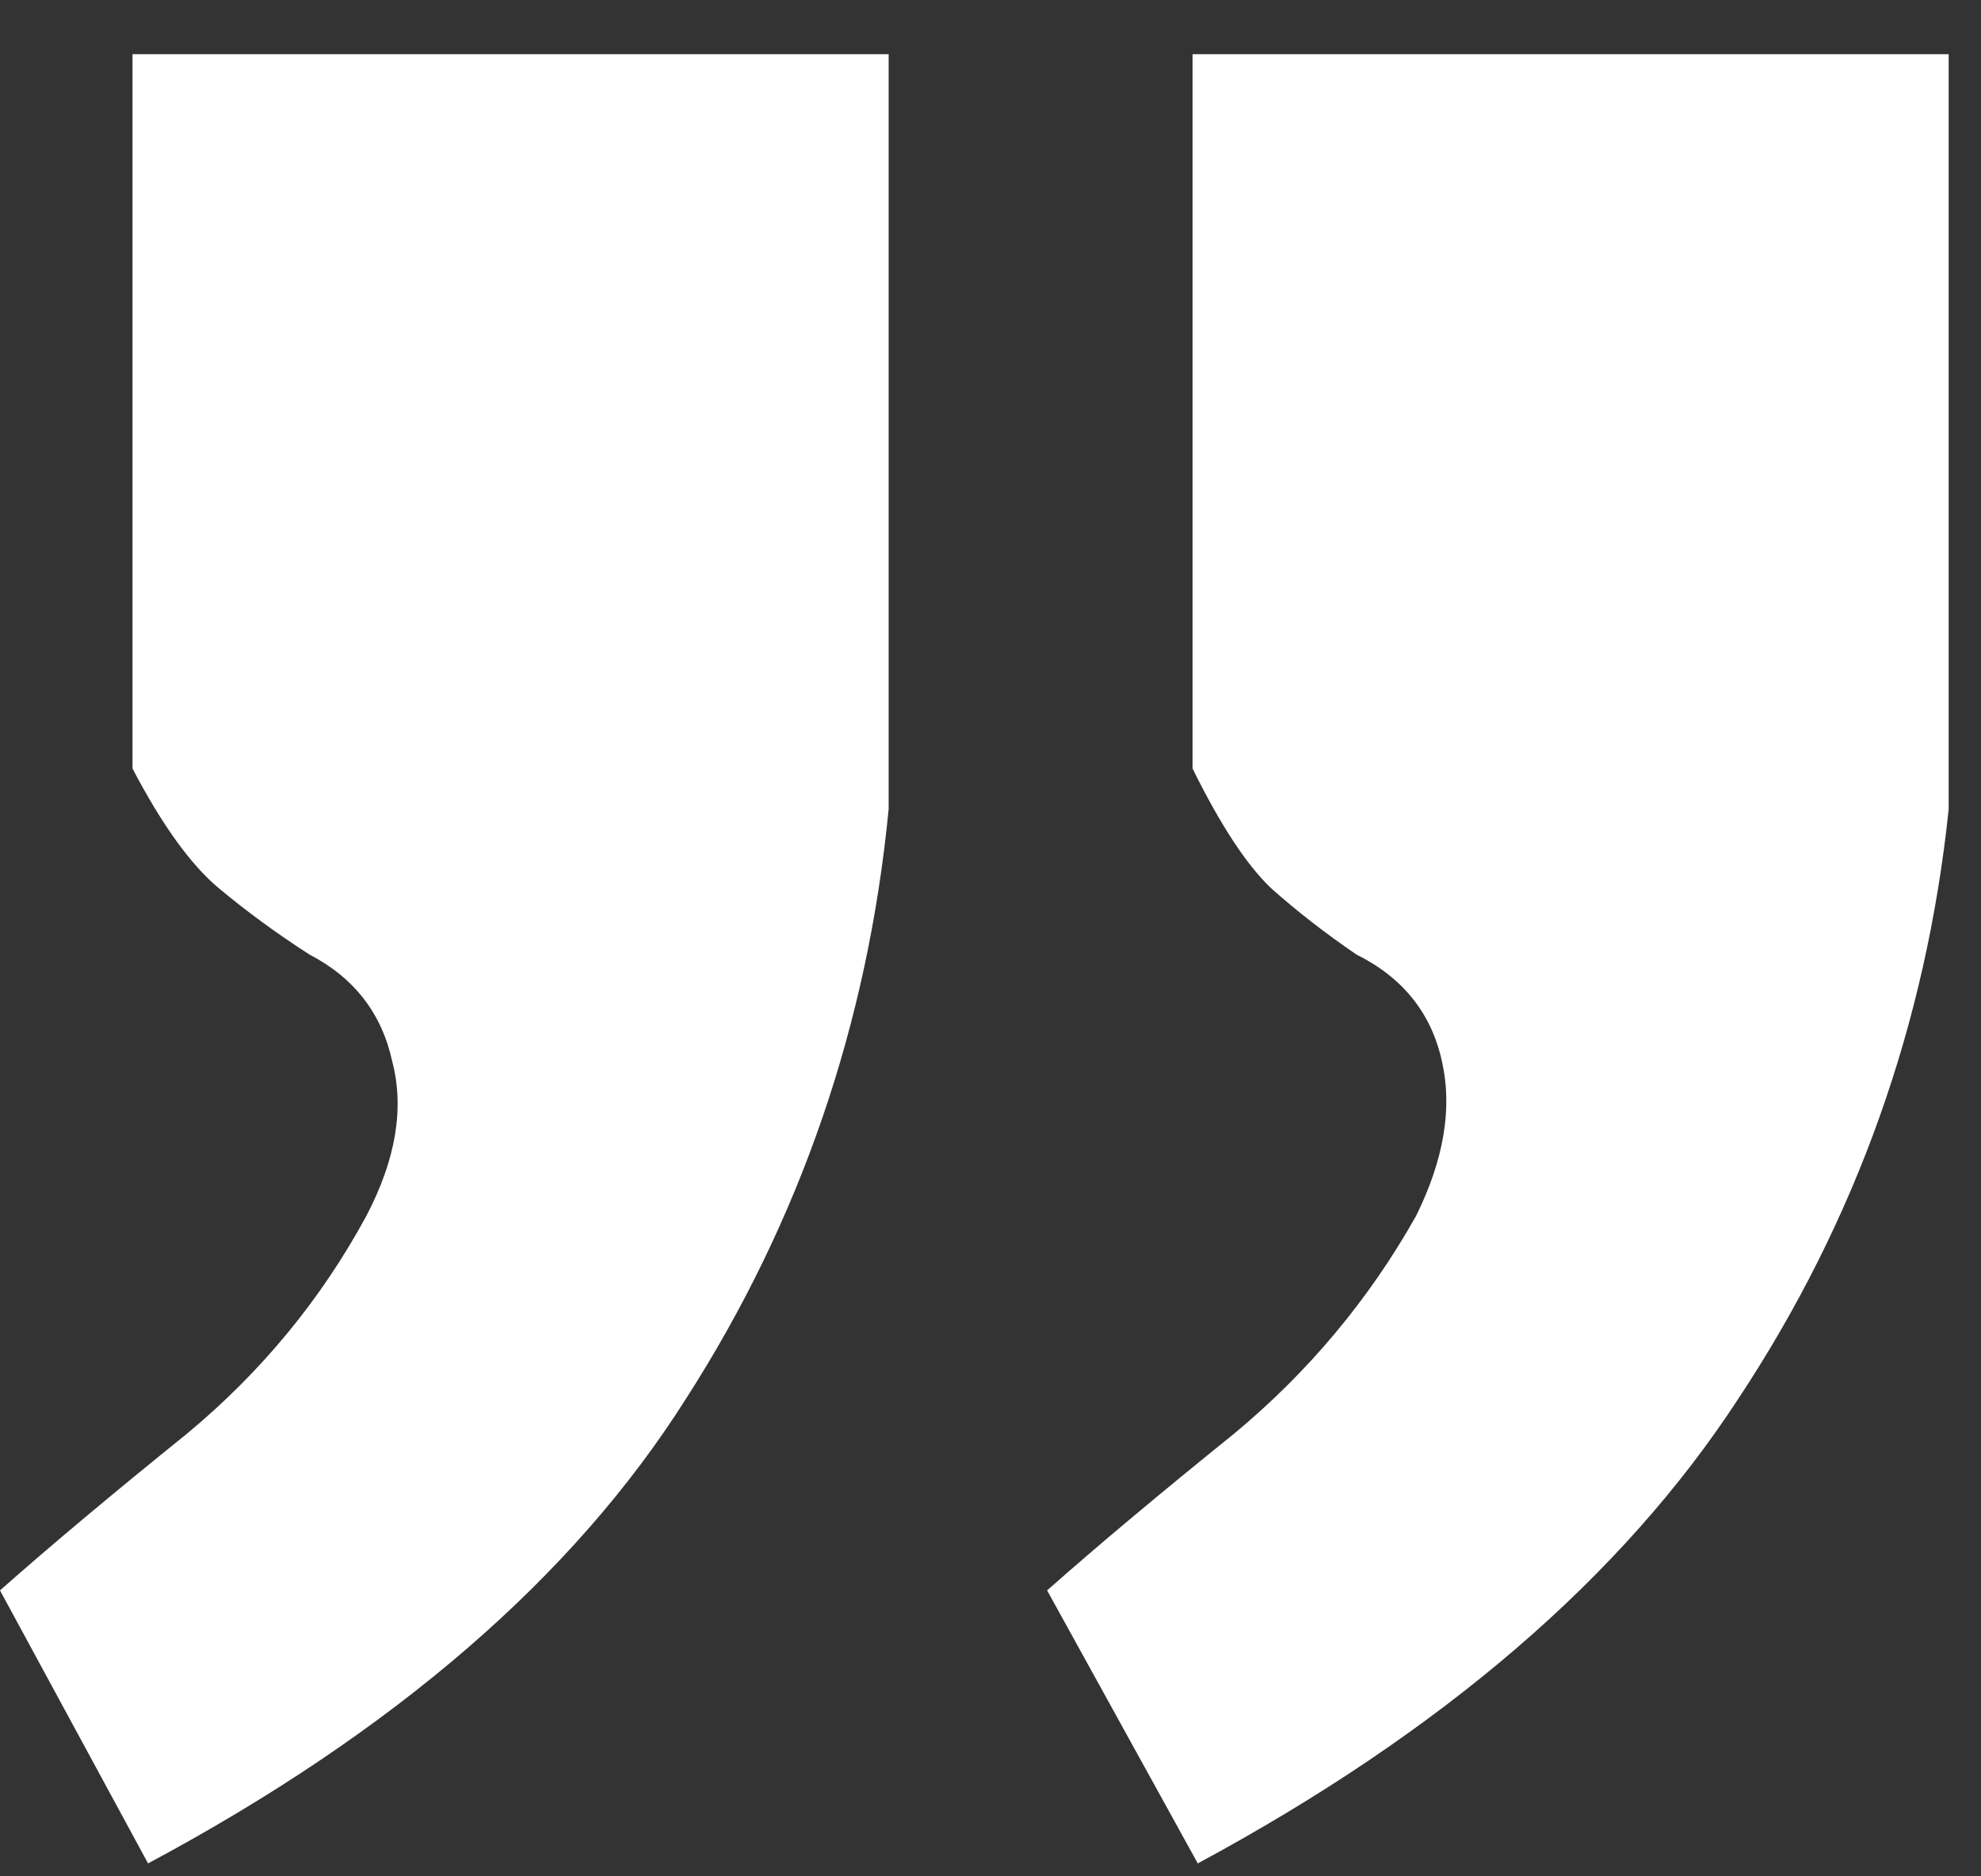
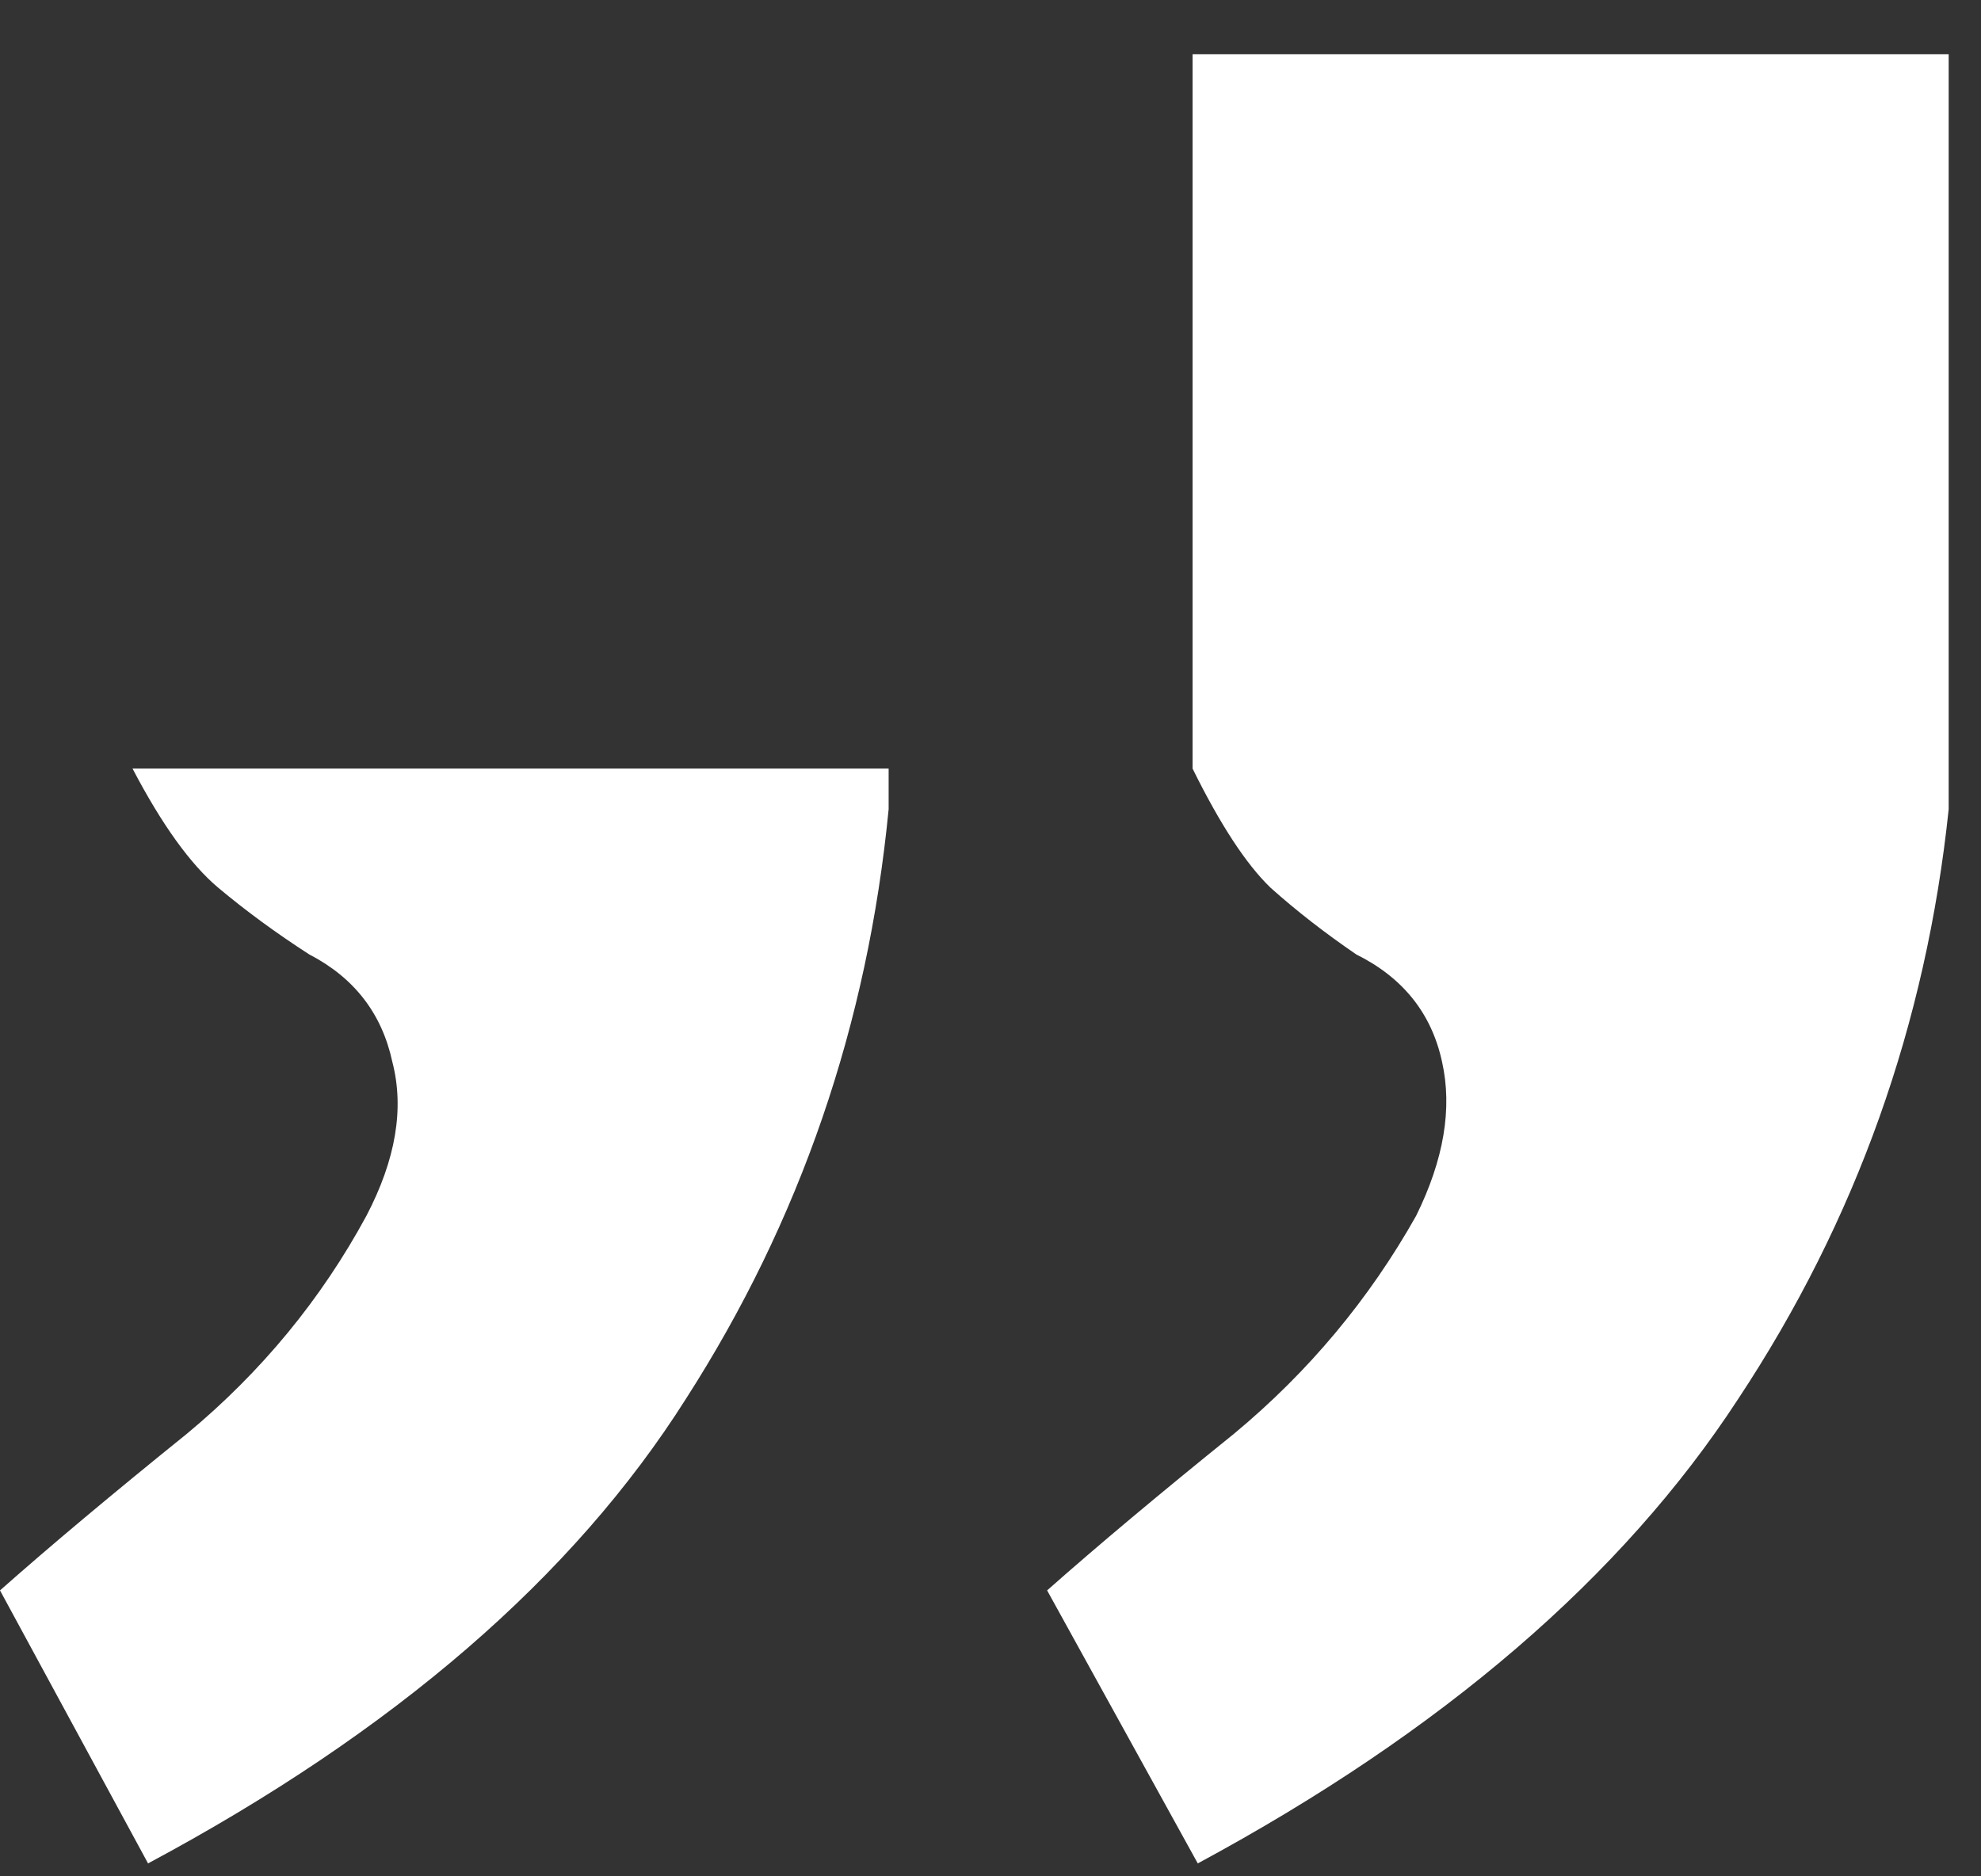
<svg xmlns="http://www.w3.org/2000/svg" width="19" height="18" viewBox="0 0 19 18" fill="none">
  <rect x="0" y="0" width="19" height="18" fill="#333333" stroke="none" />
-   <path d="M1.42 17.876L0 15.257C0.482 14.83 1.08 14.329 1.794 13.753C2.509 13.159 3.082 12.462 3.514 11.664C3.796 11.125 3.879 10.633 3.763 10.187C3.663 9.723 3.397 9.379 2.966 9.156C2.65 8.952 2.359 8.739 2.093 8.516C1.828 8.293 1.553 7.912 1.271 7.373V0.52H8.523V7.763C8.323 9.825 7.676 11.71 6.579 13.419C5.499 15.127 3.78 16.613 1.42 17.876ZM11.488 17.876L10.043 15.257C10.525 14.83 11.123 14.329 11.837 13.753C12.552 13.159 13.133 12.462 13.582 11.664C13.848 11.125 13.931 10.633 13.831 10.187C13.731 9.723 13.457 9.379 13.008 9.156C12.71 8.952 12.435 8.739 12.186 8.516C11.954 8.293 11.704 7.912 11.438 7.373V0.52H18.69V7.763C18.474 9.825 17.802 11.71 16.672 13.419C15.559 15.127 13.831 16.613 11.488 17.876Z" fill="white" />
+   <path d="M1.42 17.876L0 15.257C0.482 14.83 1.08 14.329 1.794 13.753C2.509 13.159 3.082 12.462 3.514 11.664C3.796 11.125 3.879 10.633 3.763 10.187C3.663 9.723 3.397 9.379 2.966 9.156C2.65 8.952 2.359 8.739 2.093 8.516C1.828 8.293 1.553 7.912 1.271 7.373H8.523V7.763C8.323 9.825 7.676 11.71 6.579 13.419C5.499 15.127 3.78 16.613 1.42 17.876ZM11.488 17.876L10.043 15.257C10.525 14.83 11.123 14.329 11.837 13.753C12.552 13.159 13.133 12.462 13.582 11.664C13.848 11.125 13.931 10.633 13.831 10.187C13.731 9.723 13.457 9.379 13.008 9.156C12.71 8.952 12.435 8.739 12.186 8.516C11.954 8.293 11.704 7.912 11.438 7.373V0.52H18.69V7.763C18.474 9.825 17.802 11.71 16.672 13.419C15.559 15.127 13.831 16.613 11.488 17.876Z" fill="white" />
</svg>